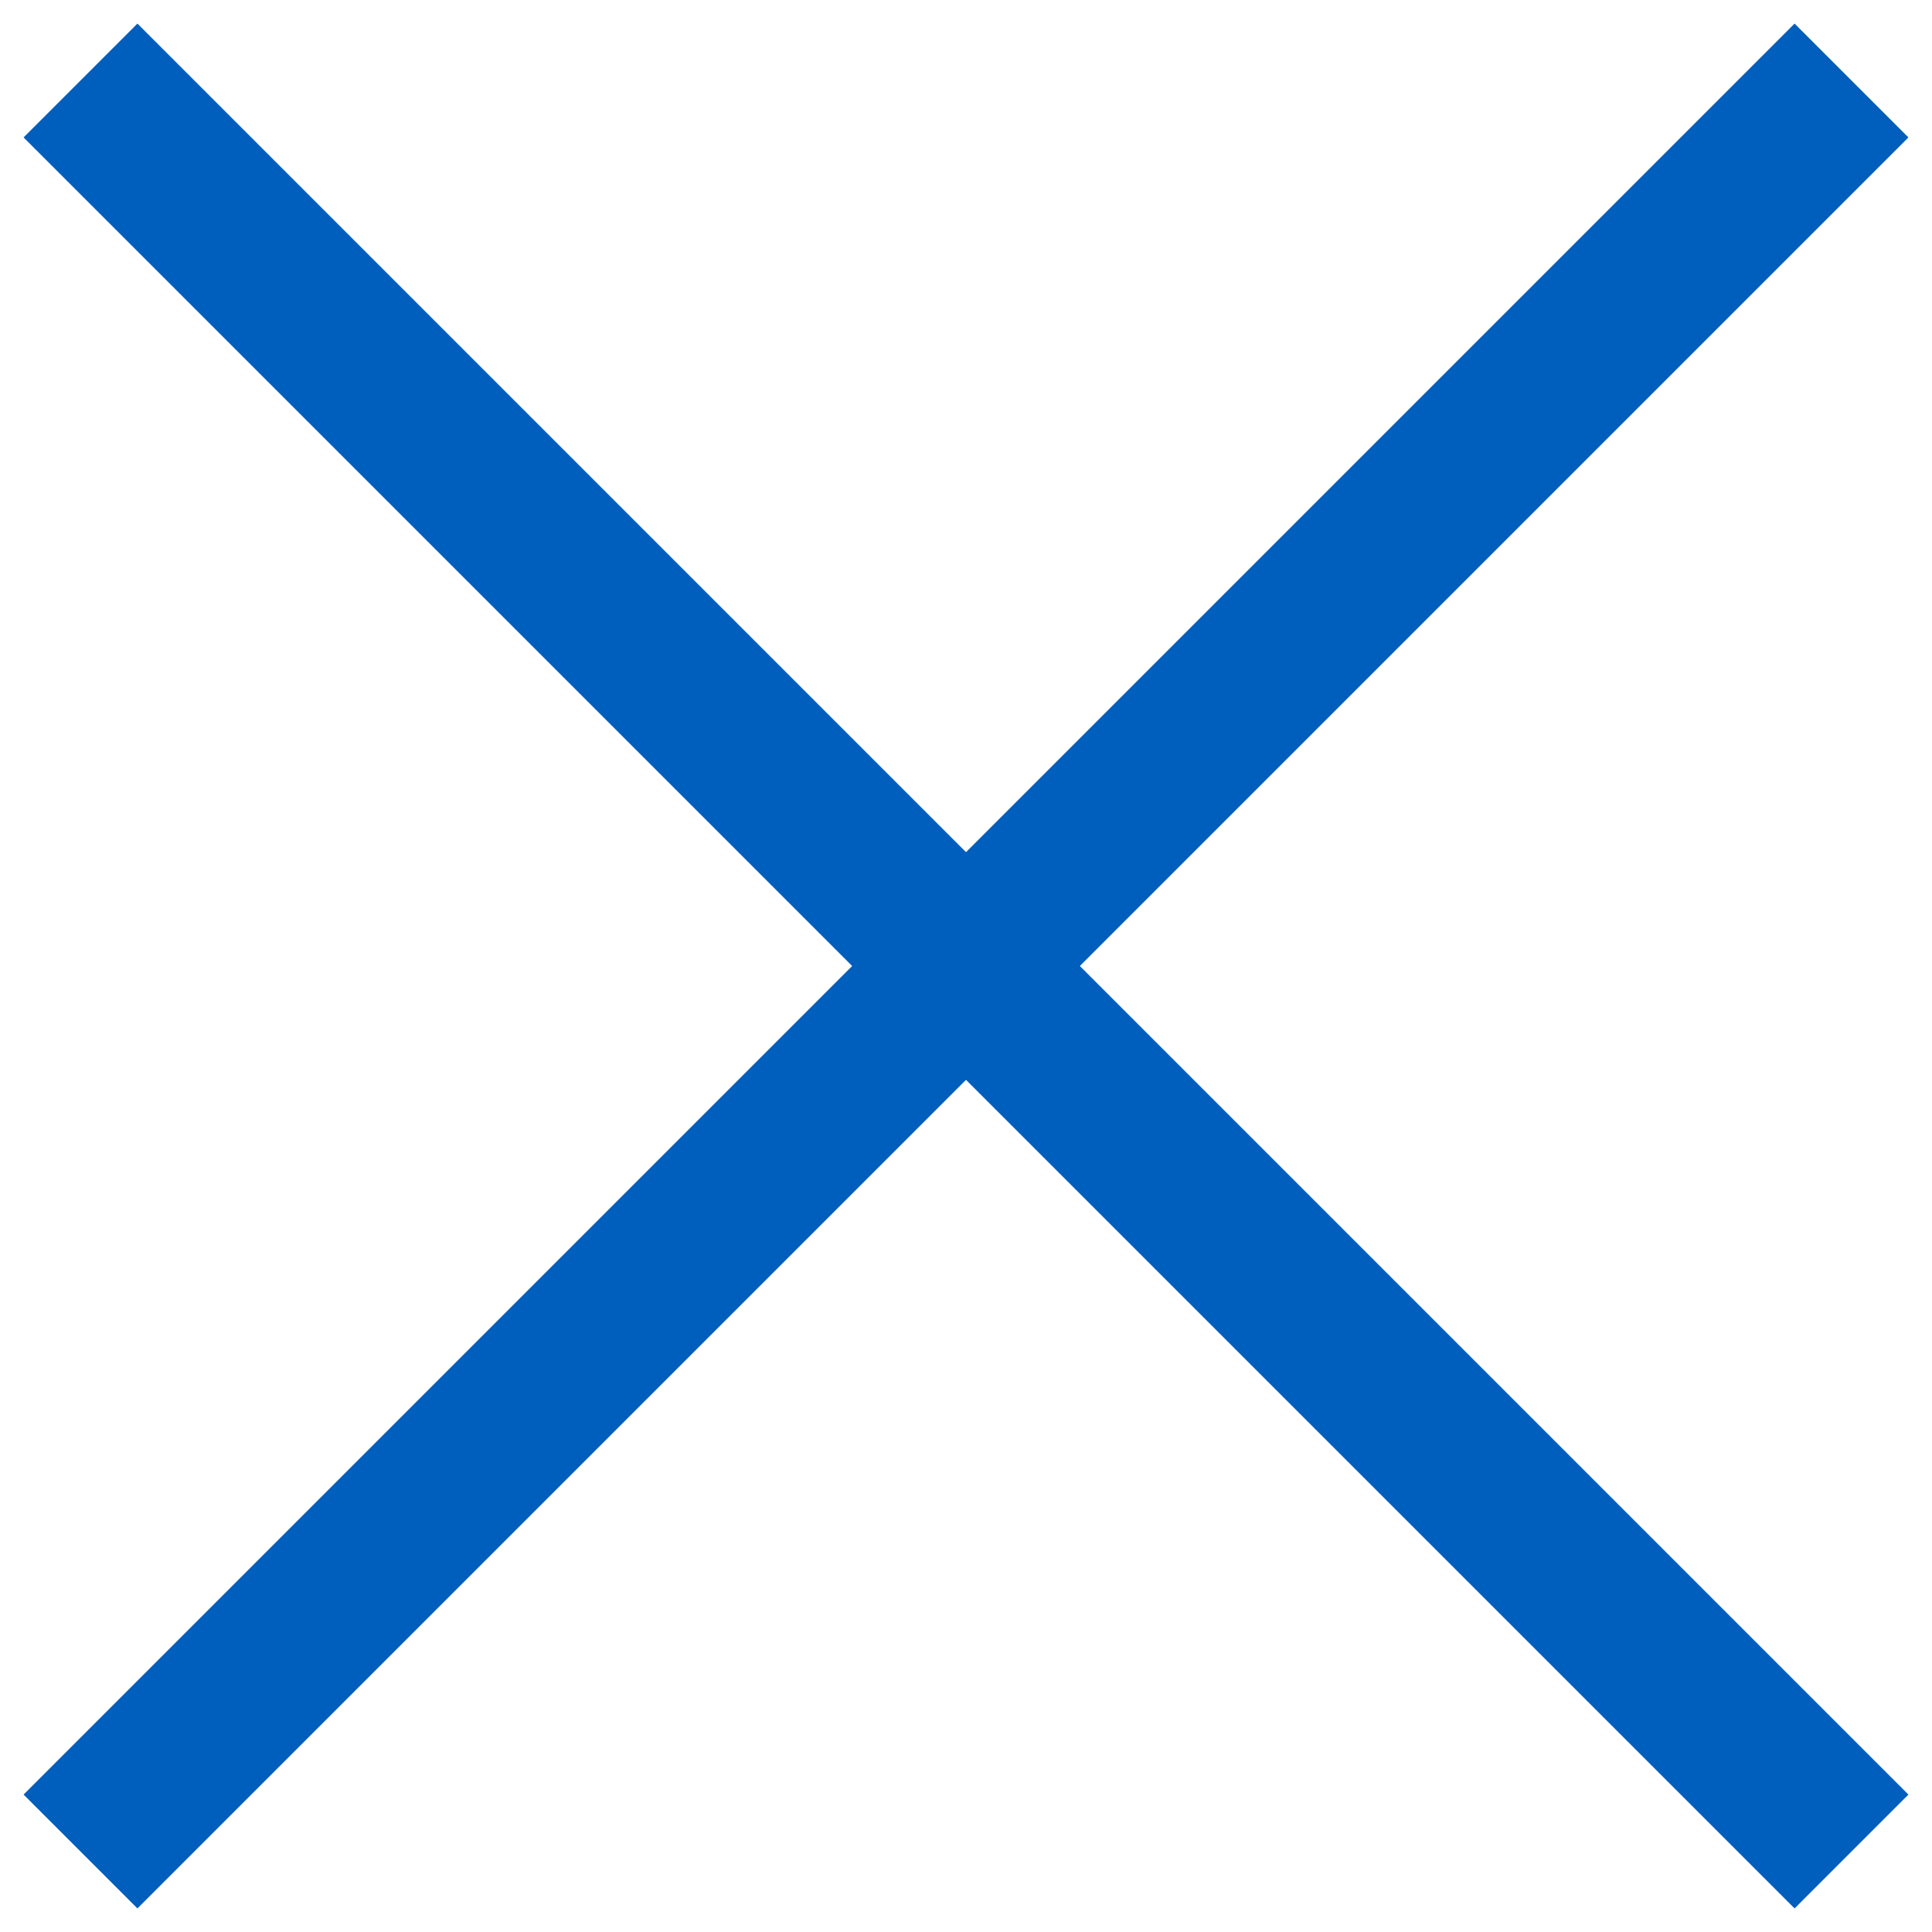
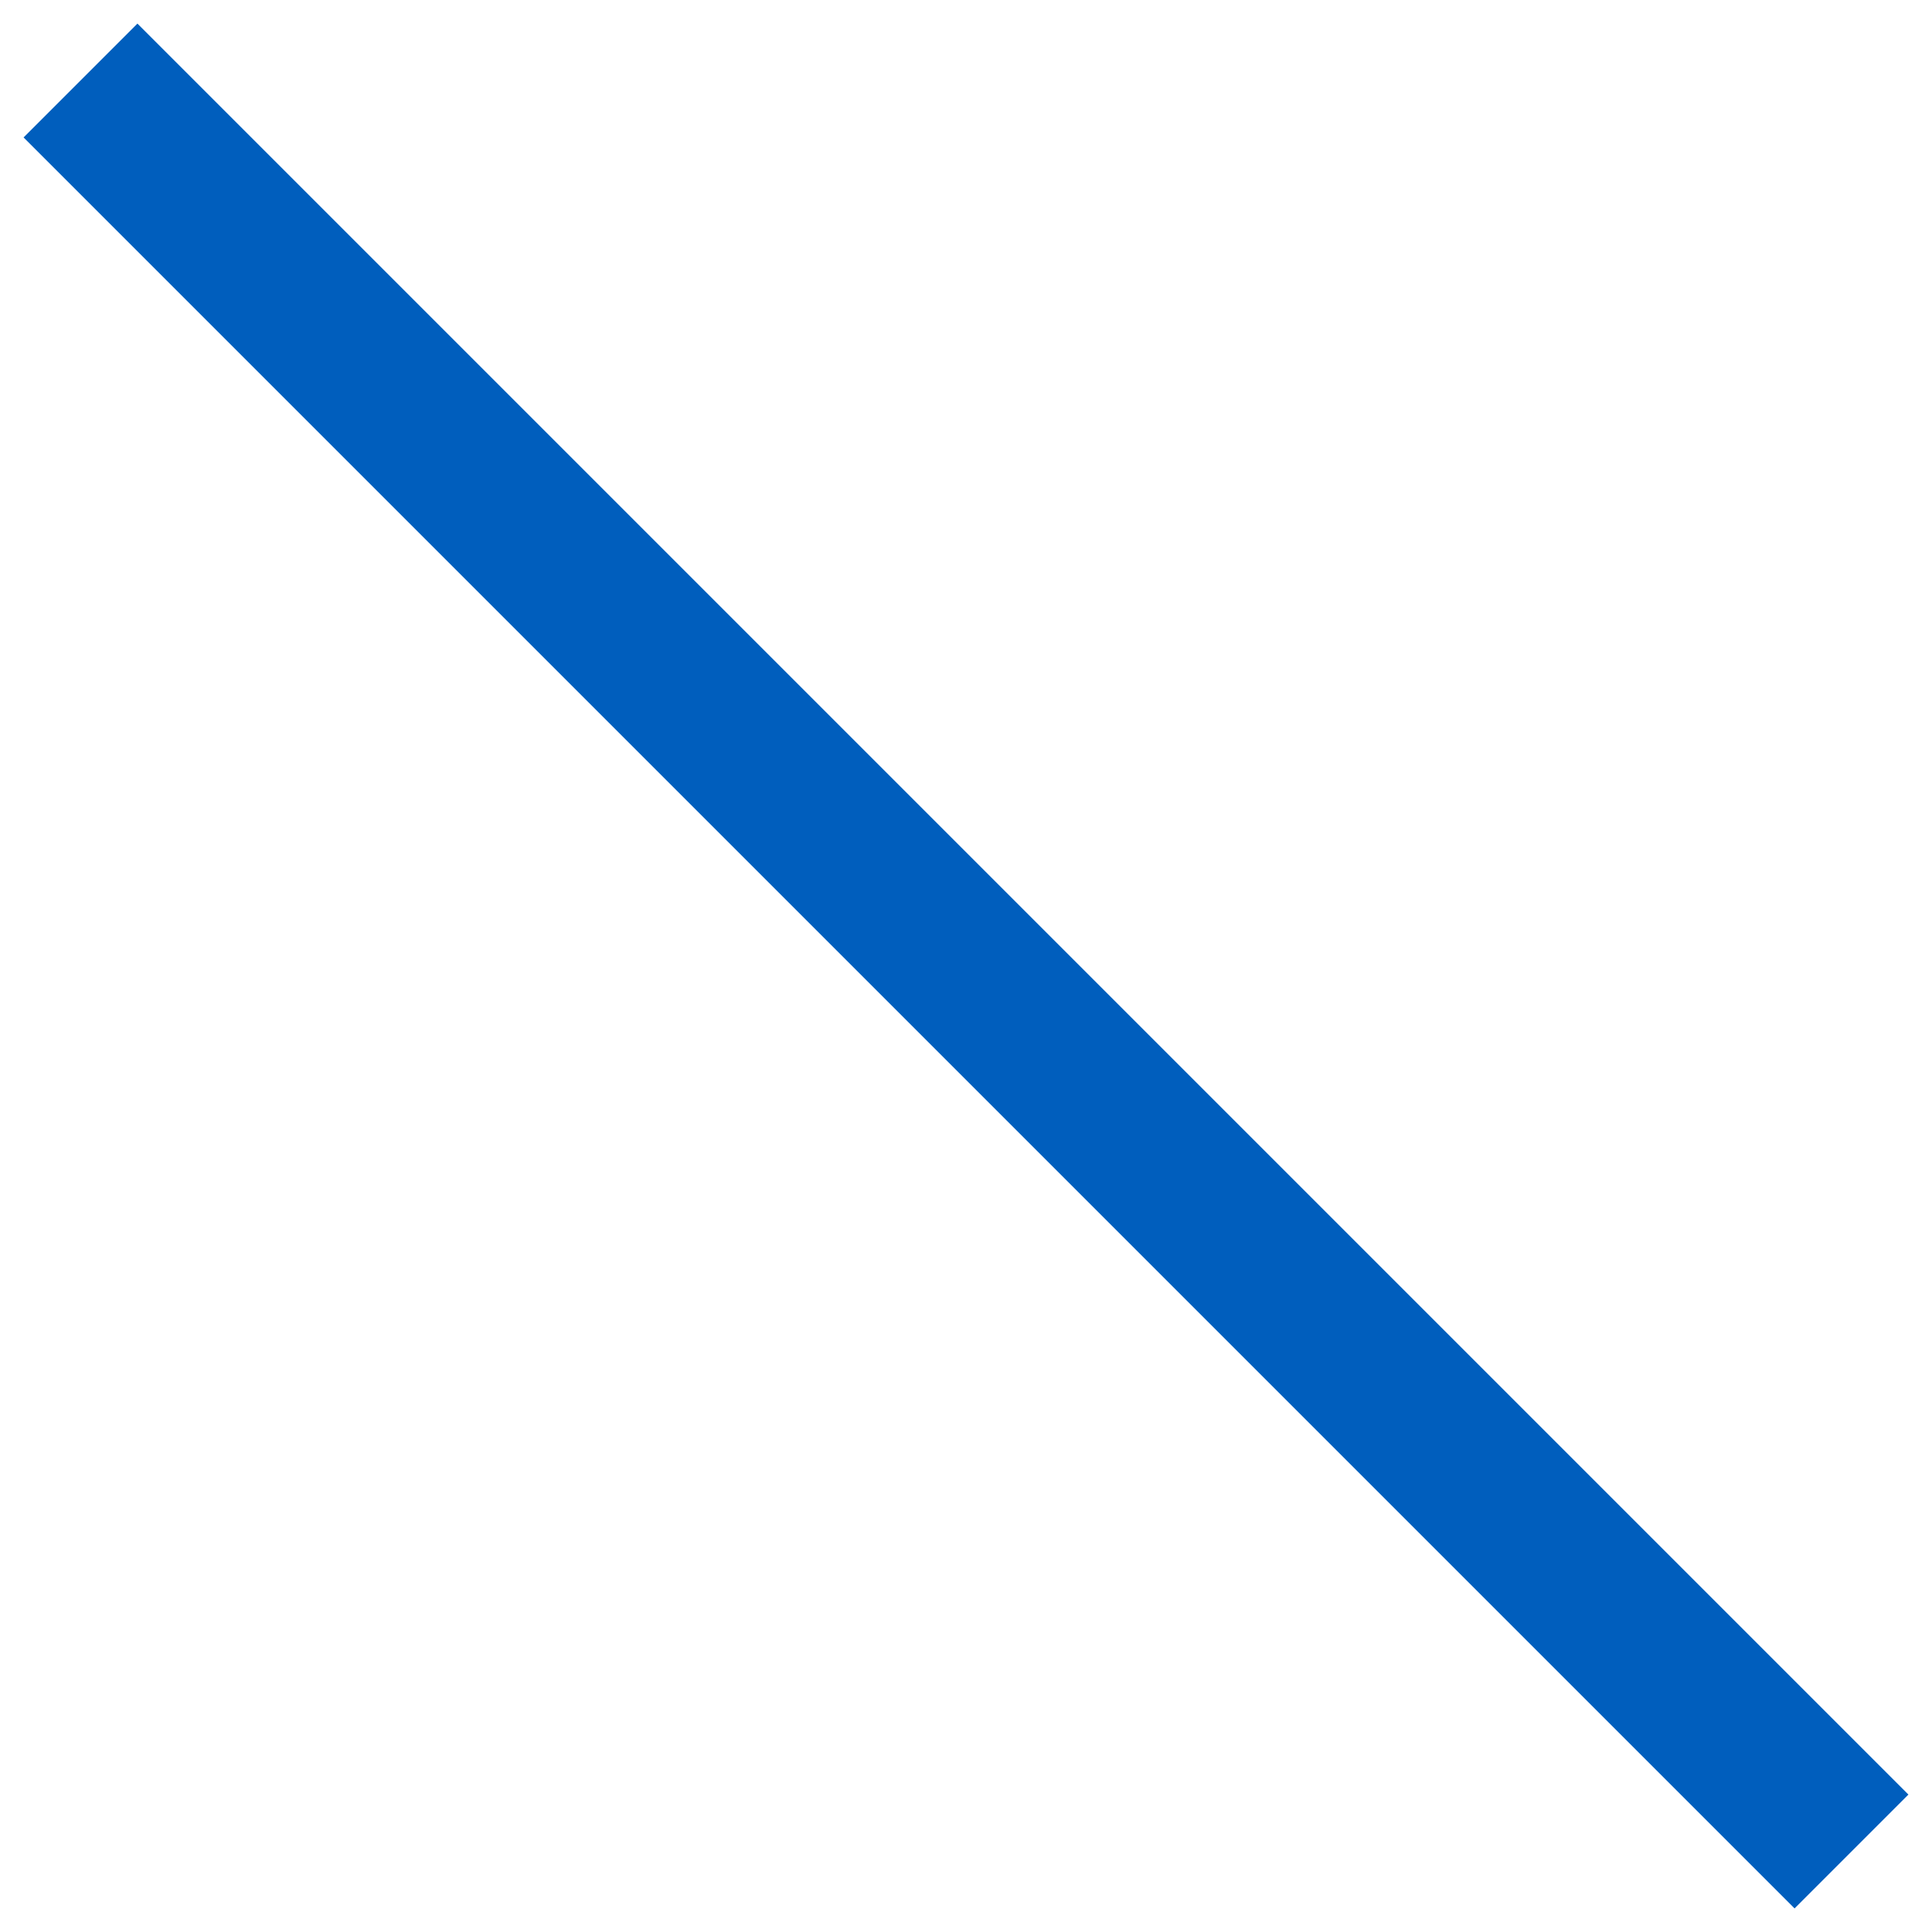
<svg xmlns="http://www.w3.org/2000/svg" width="24" height="24" viewBox="0 0 24 24" fill="none">
-   <path d="M1 23L23 1" stroke="#005EBD" stroke-width="2" />
  <path d="M1 1L23 23" stroke="#005EBD" stroke-width="2" />
</svg>